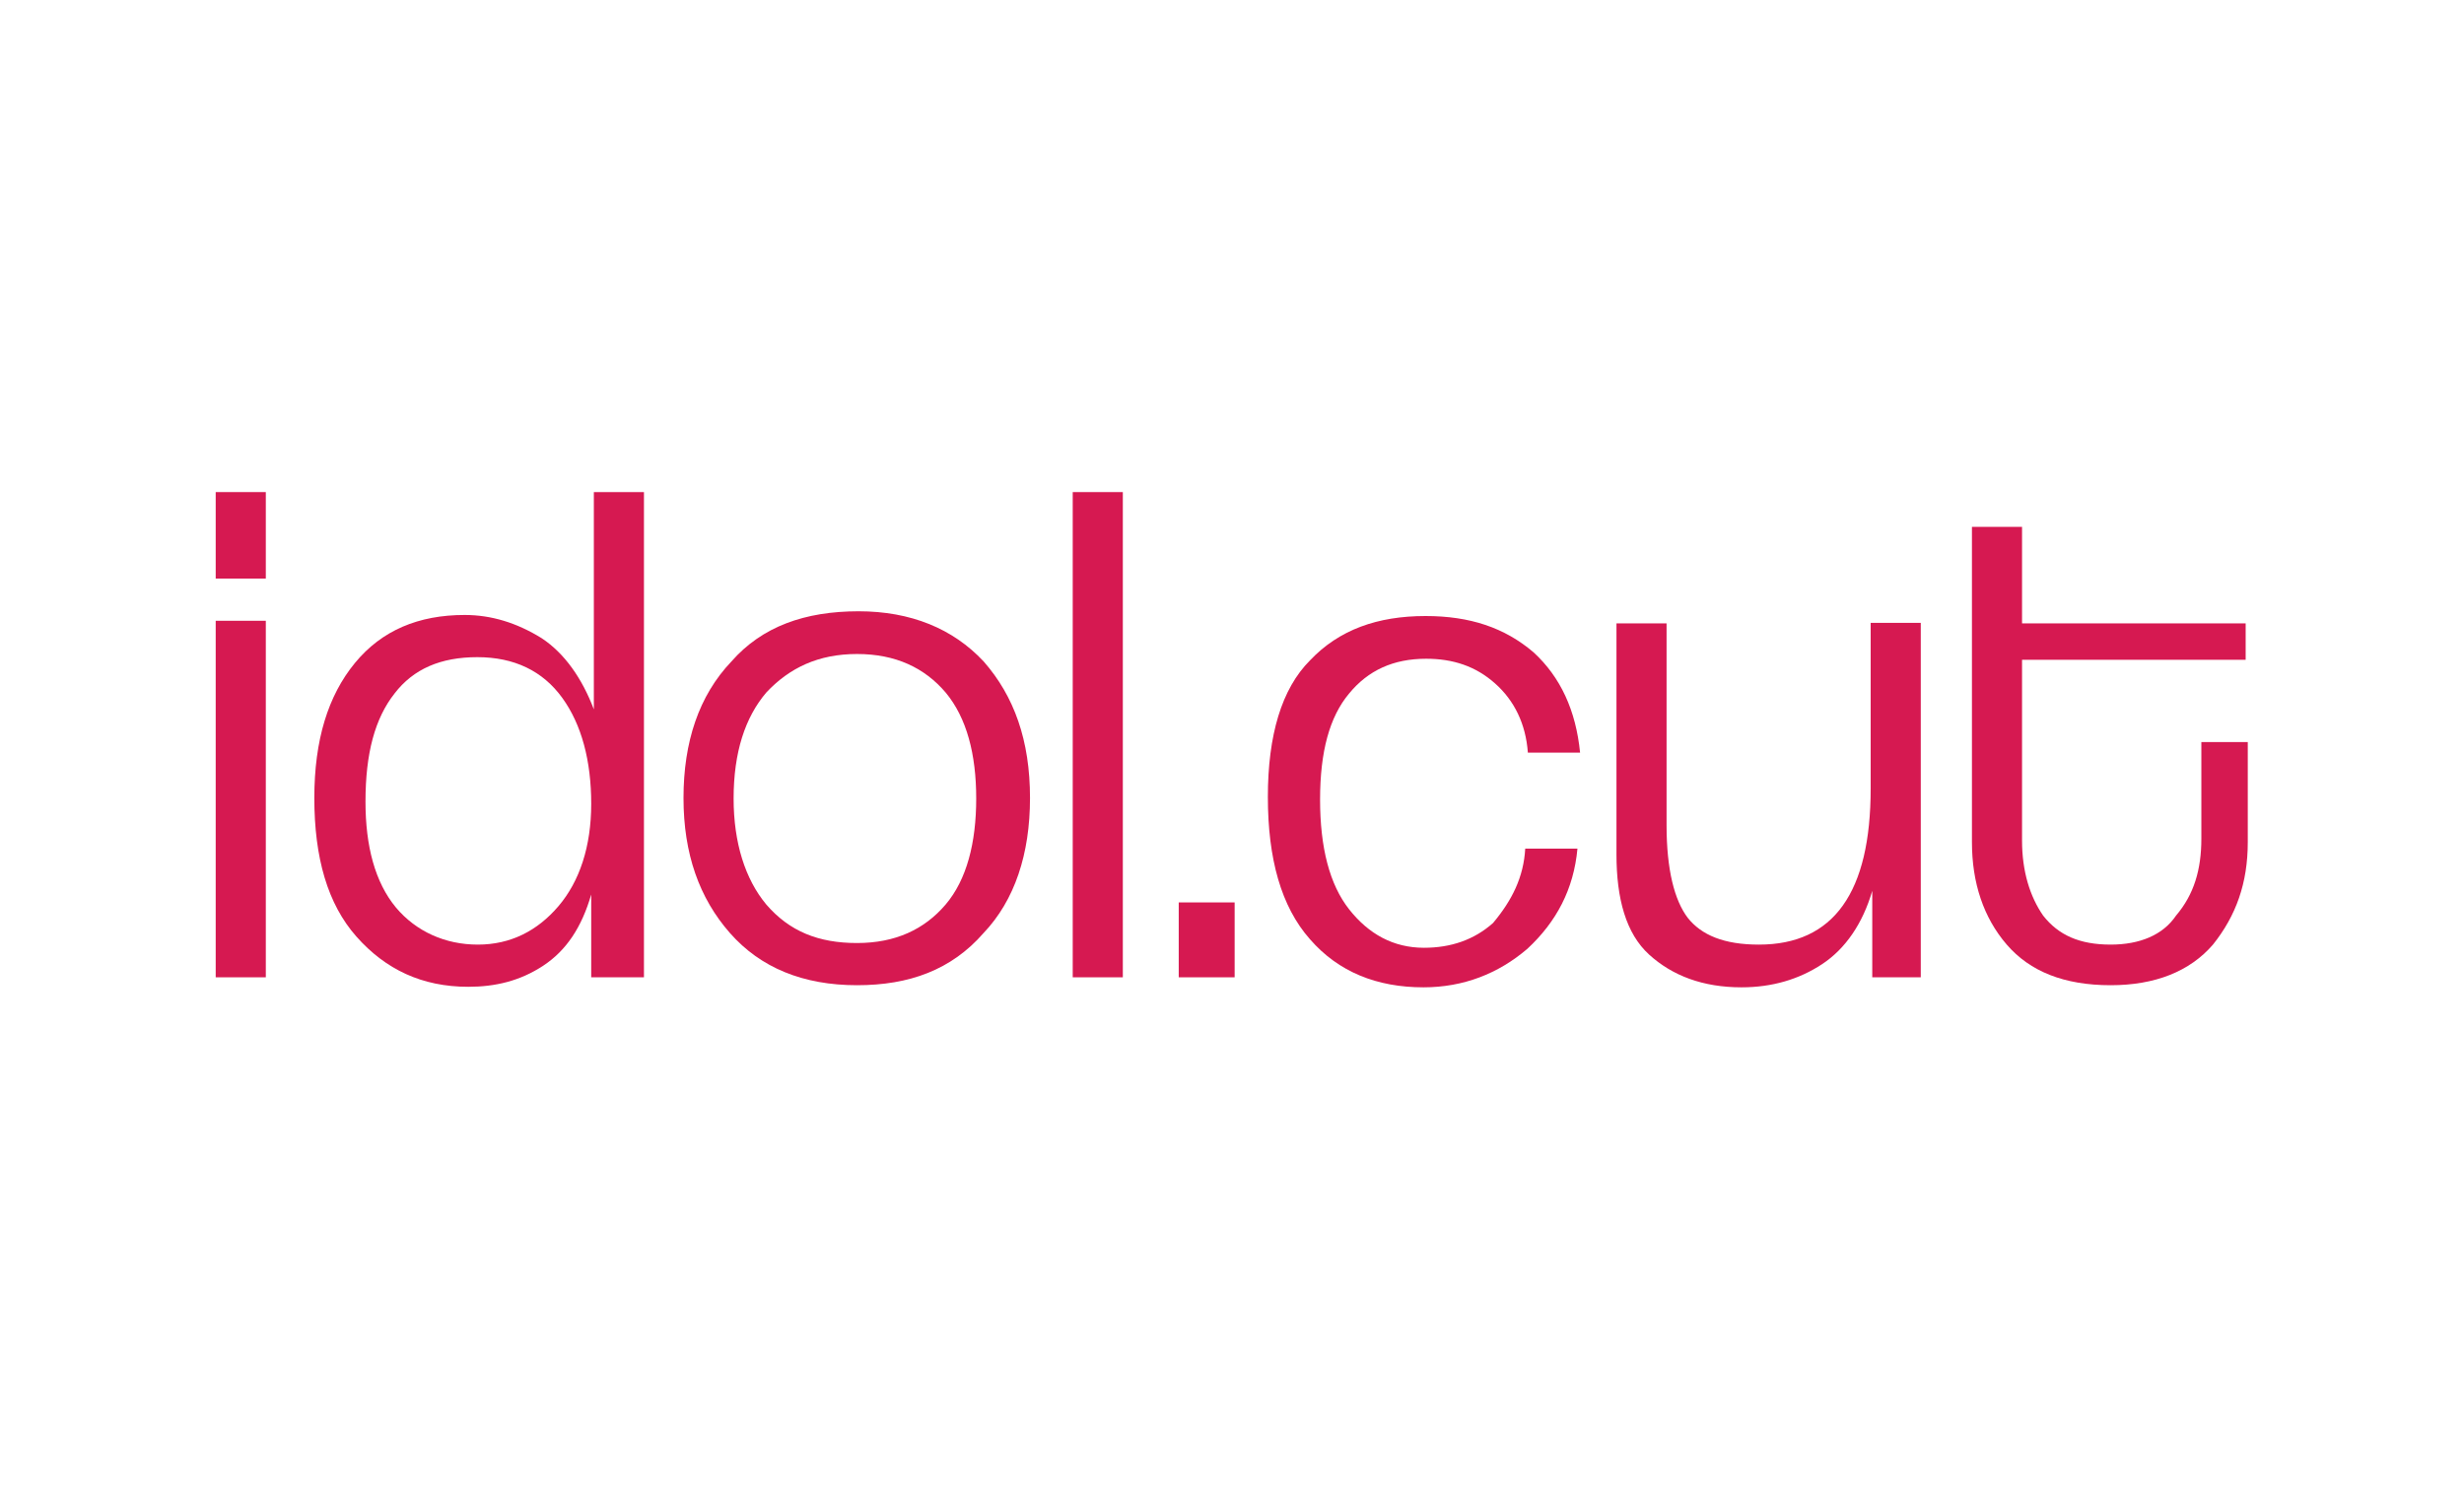
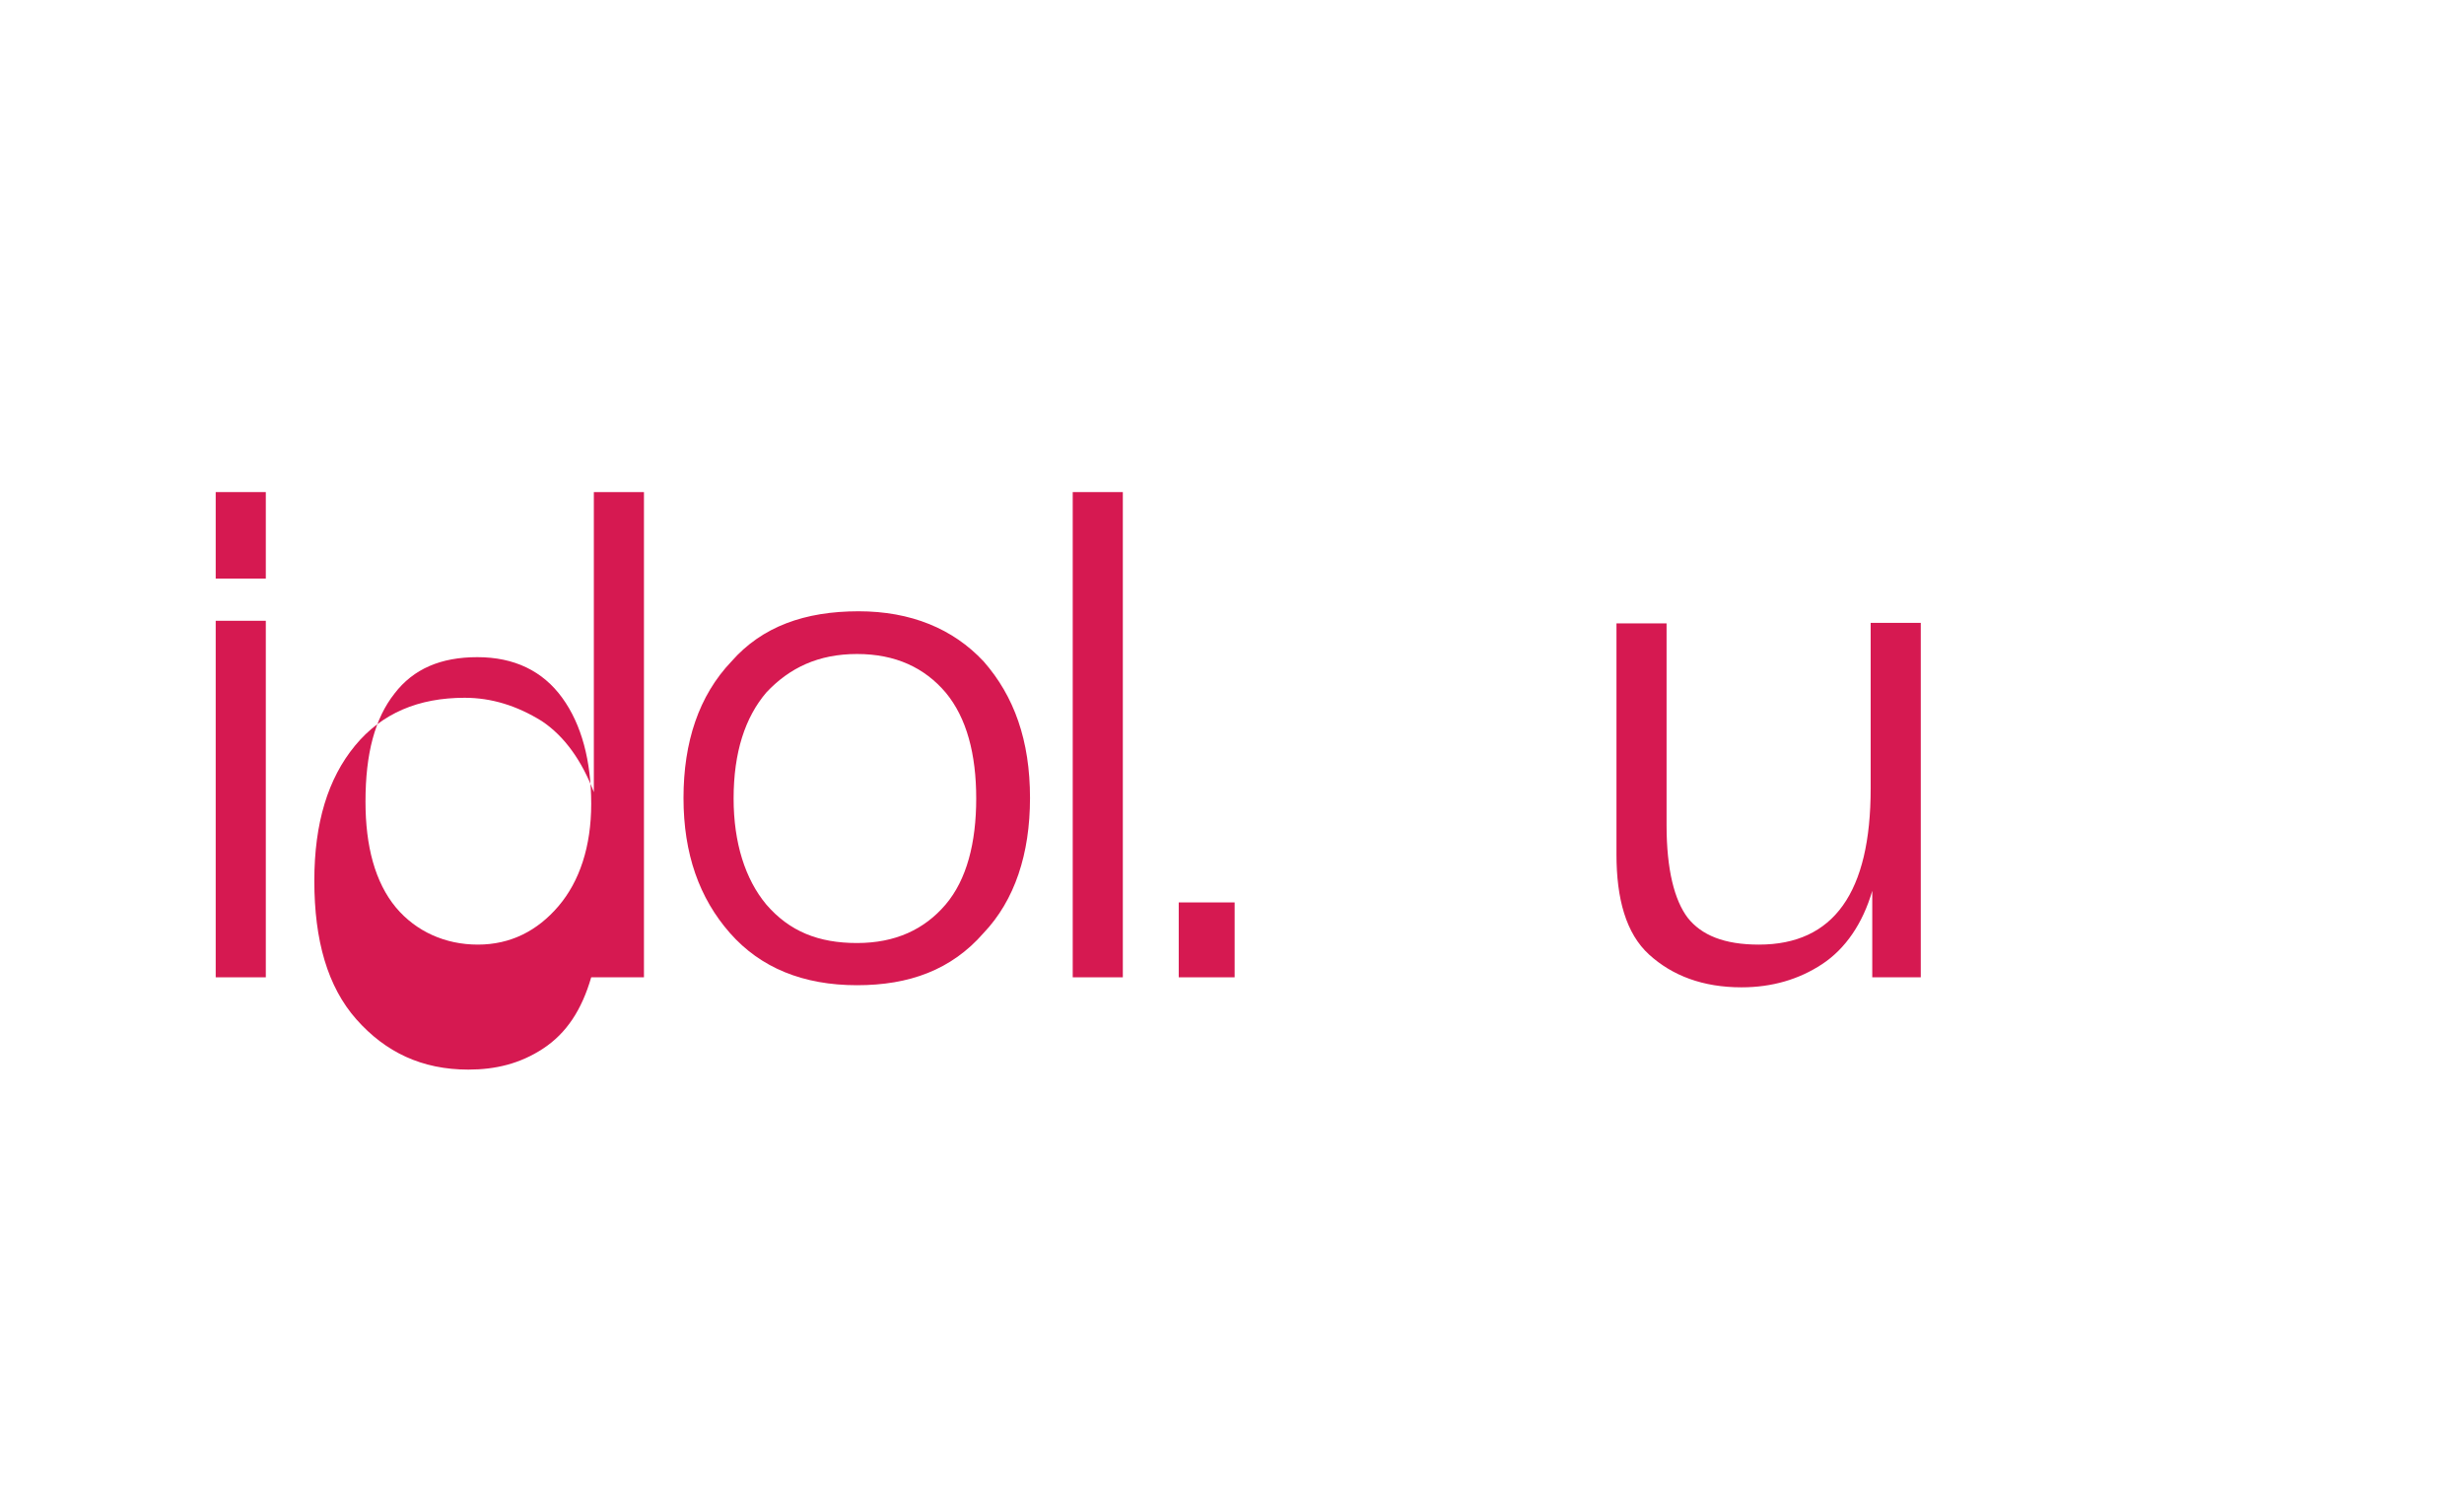
<svg xmlns="http://www.w3.org/2000/svg" version="1.1" id="Слой_1" x="0px" y="0px" viewBox="0 0 467.2 286.3" style="enable-background:new 0 0 467.2 286.3;" xml:space="preserve">
  <style type="text/css"> .st0{fill:#D61951;} </style>
  <g>
    <path class="st0" d="M50.4,109.7h-9.5V93.3h9.5V109.7z M50.4,185.3h-9.5v-67.6h9.5V185.3z" />
-     <path class="st0" d="M121.2,185.3h-9.1v-15.7c-1.8,6.2-4.7,10.6-9.1,13.5s-9.1,4-14.2,4c-8.8,0-15.7-3.3-21.2-9.5s-8-15-8-26.3 c0-11,2.6-19.4,7.7-25.6c5.1-6.2,12.1-9.1,20.8-9.1c5.1,0,9.9,1.5,14.6,4.4c4.4,2.9,7.7,7.7,9.9,13.5V93.3h9.5v92H121.2z M90.6,179.1c6.2,0,11.3-2.6,15.3-7.3s6.2-11.3,6.2-19.4s-1.8-15-5.5-20.1s-9.1-7.7-16.1-7.7c-6.9,0-12.1,2.2-15.7,6.9 c-3.7,4.7-5.5,11.3-5.5,20.5c0,8.4,1.8,15.3,5.8,20.1C78.9,176.6,84.4,179.1,90.6,179.1z" />
+     <path class="st0" d="M121.2,185.3h-9.1c-1.8,6.2-4.7,10.6-9.1,13.5s-9.1,4-14.2,4c-8.8,0-15.7-3.3-21.2-9.5s-8-15-8-26.3 c0-11,2.6-19.4,7.7-25.6c5.1-6.2,12.1-9.1,20.8-9.1c5.1,0,9.9,1.5,14.6,4.4c4.4,2.9,7.7,7.7,9.9,13.5V93.3h9.5v92H121.2z M90.6,179.1c6.2,0,11.3-2.6,15.3-7.3s6.2-11.3,6.2-19.4s-1.8-15-5.5-20.1s-9.1-7.7-16.1-7.7c-6.9,0-12.1,2.2-15.7,6.9 c-3.7,4.7-5.5,11.3-5.5,20.5c0,8.4,1.8,15.3,5.8,20.1C78.9,176.6,84.4,179.1,90.6,179.1z" />
    <path class="st0" d="M162.5,186.8c-10.2,0-18.3-3.3-24.1-9.9s-8.8-15-8.8-25.6s2.9-19.4,9.1-25.9c5.8-6.6,13.9-9.5,24.1-9.5 c9.9,0,17.9,3.3,23.7,9.5c5.8,6.6,8.8,15,8.8,25.9c0,10.6-2.9,19.4-8.8,25.6C180.4,183.9,172.4,186.8,162.5,186.8z M162.5,178.8 c7.3,0,12.8-2.6,16.8-7.3s5.8-11.7,5.8-20.1c0-8.4-1.8-15.3-5.8-20.1c-4-4.7-9.5-7.3-16.8-7.3s-12.8,2.6-17.2,7.3 c-4,4.7-6.2,11.3-6.2,20.1c0,8.4,2.2,15.3,6.2,20.1C149.7,176.6,155.2,178.8,162.5,178.8z" />
    <path class="st0" d="M212.9,185.3h-9.5v-92h9.5V185.3z" />
    <path class="st0" d="M234.1,185.3h-10.6v-14.2h10.6V185.3z" />
-     <path class="st0" d="M289.2,160.9h9.9c-0.7,7.7-4,13.9-9.5,19c-5.5,4.7-12.1,7.3-19.7,7.3c-8.8,0-16.1-2.9-21.5-9.1 c-5.5-6.2-8-15.3-8-27s2.6-20.5,8-25.9c5.5-5.8,12.8-8.4,21.9-8.4c8.4,0,15,2.2,20.5,6.9c5.1,4.7,8,11,8.8,19h-9.9 c-0.4-5.5-2.6-9.9-6.2-13.1c-3.7-3.3-8-4.7-13.1-4.7c-6.2,0-11,2.2-14.6,6.6c-3.7,4.4-5.5,11-5.5,20.1s1.8,16.1,5.5,20.8 c3.7,4.7,8.4,7.3,14.2,7.3c5.1,0,9.5-1.5,13.1-4.7C286.7,170.7,288.9,166.3,289.2,160.9z" />
    <path class="st0" d="M364.1,185.3H355v-16.4c-1.8,6.2-5.1,11-9.5,13.9s-9.5,4.4-15.3,4.4c-7.3,0-13.1-2.2-17.5-6.2 s-6.2-10.6-6.2-19v-43.8h9.5v38.3c0,8.4,1.5,14.2,4,17.5c2.6,3.3,6.9,5.1,13.5,5.1c14.2,0,21.2-9.9,21.2-29.6v-31.4h9.5v67.2H364.1 z" />
-     <path class="st0" d="M417.4,159v-18.3h8.8v19c0,7.7-2.2,13.9-6.6,19.4c-4.4,5.1-11,7.7-19.4,7.7c-8.8,0-15.3-2.6-19.7-7.7 c-4.4-5.1-6.6-11.7-6.6-19.4V99.9h9.5v18.3h42.4v6.9h-42.4v34.3c0,5.8,1.5,10.6,4,14.2c2.9,3.7,6.9,5.5,12.8,5.5 c5.5,0,9.9-1.8,12.4-5.5C416,169.6,417.4,164.9,417.4,159z" />
  </g>
</svg>